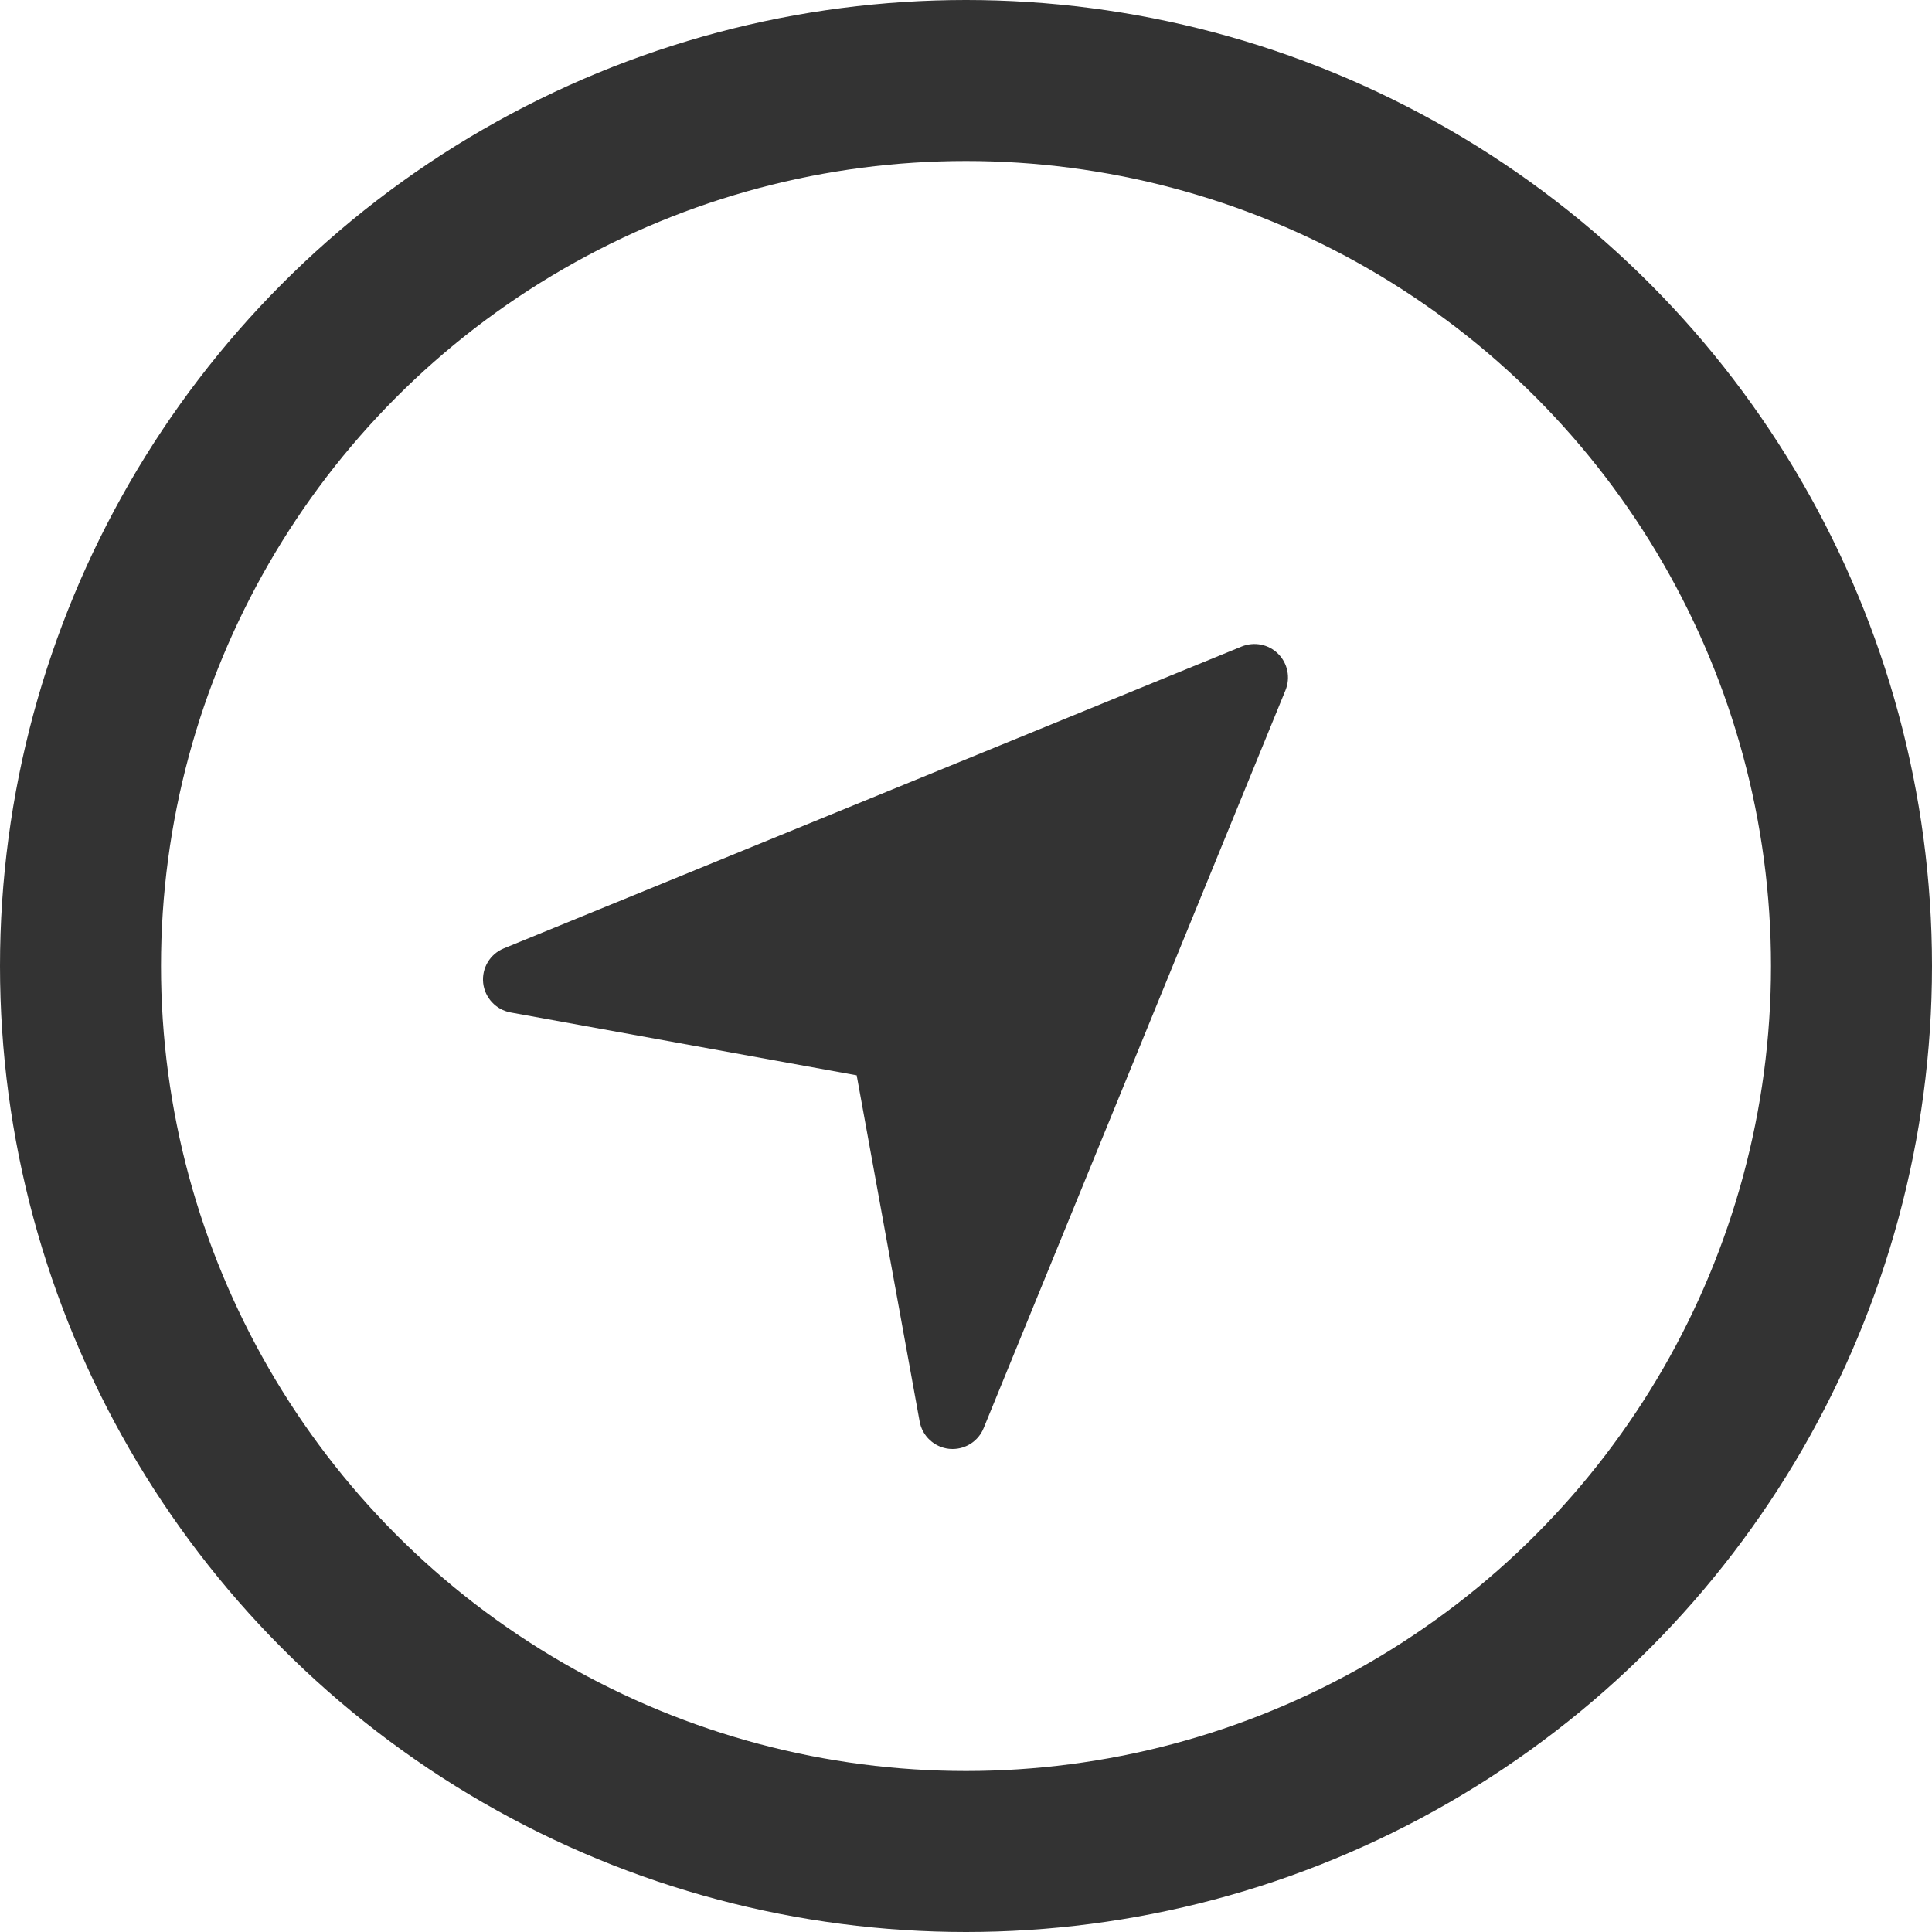
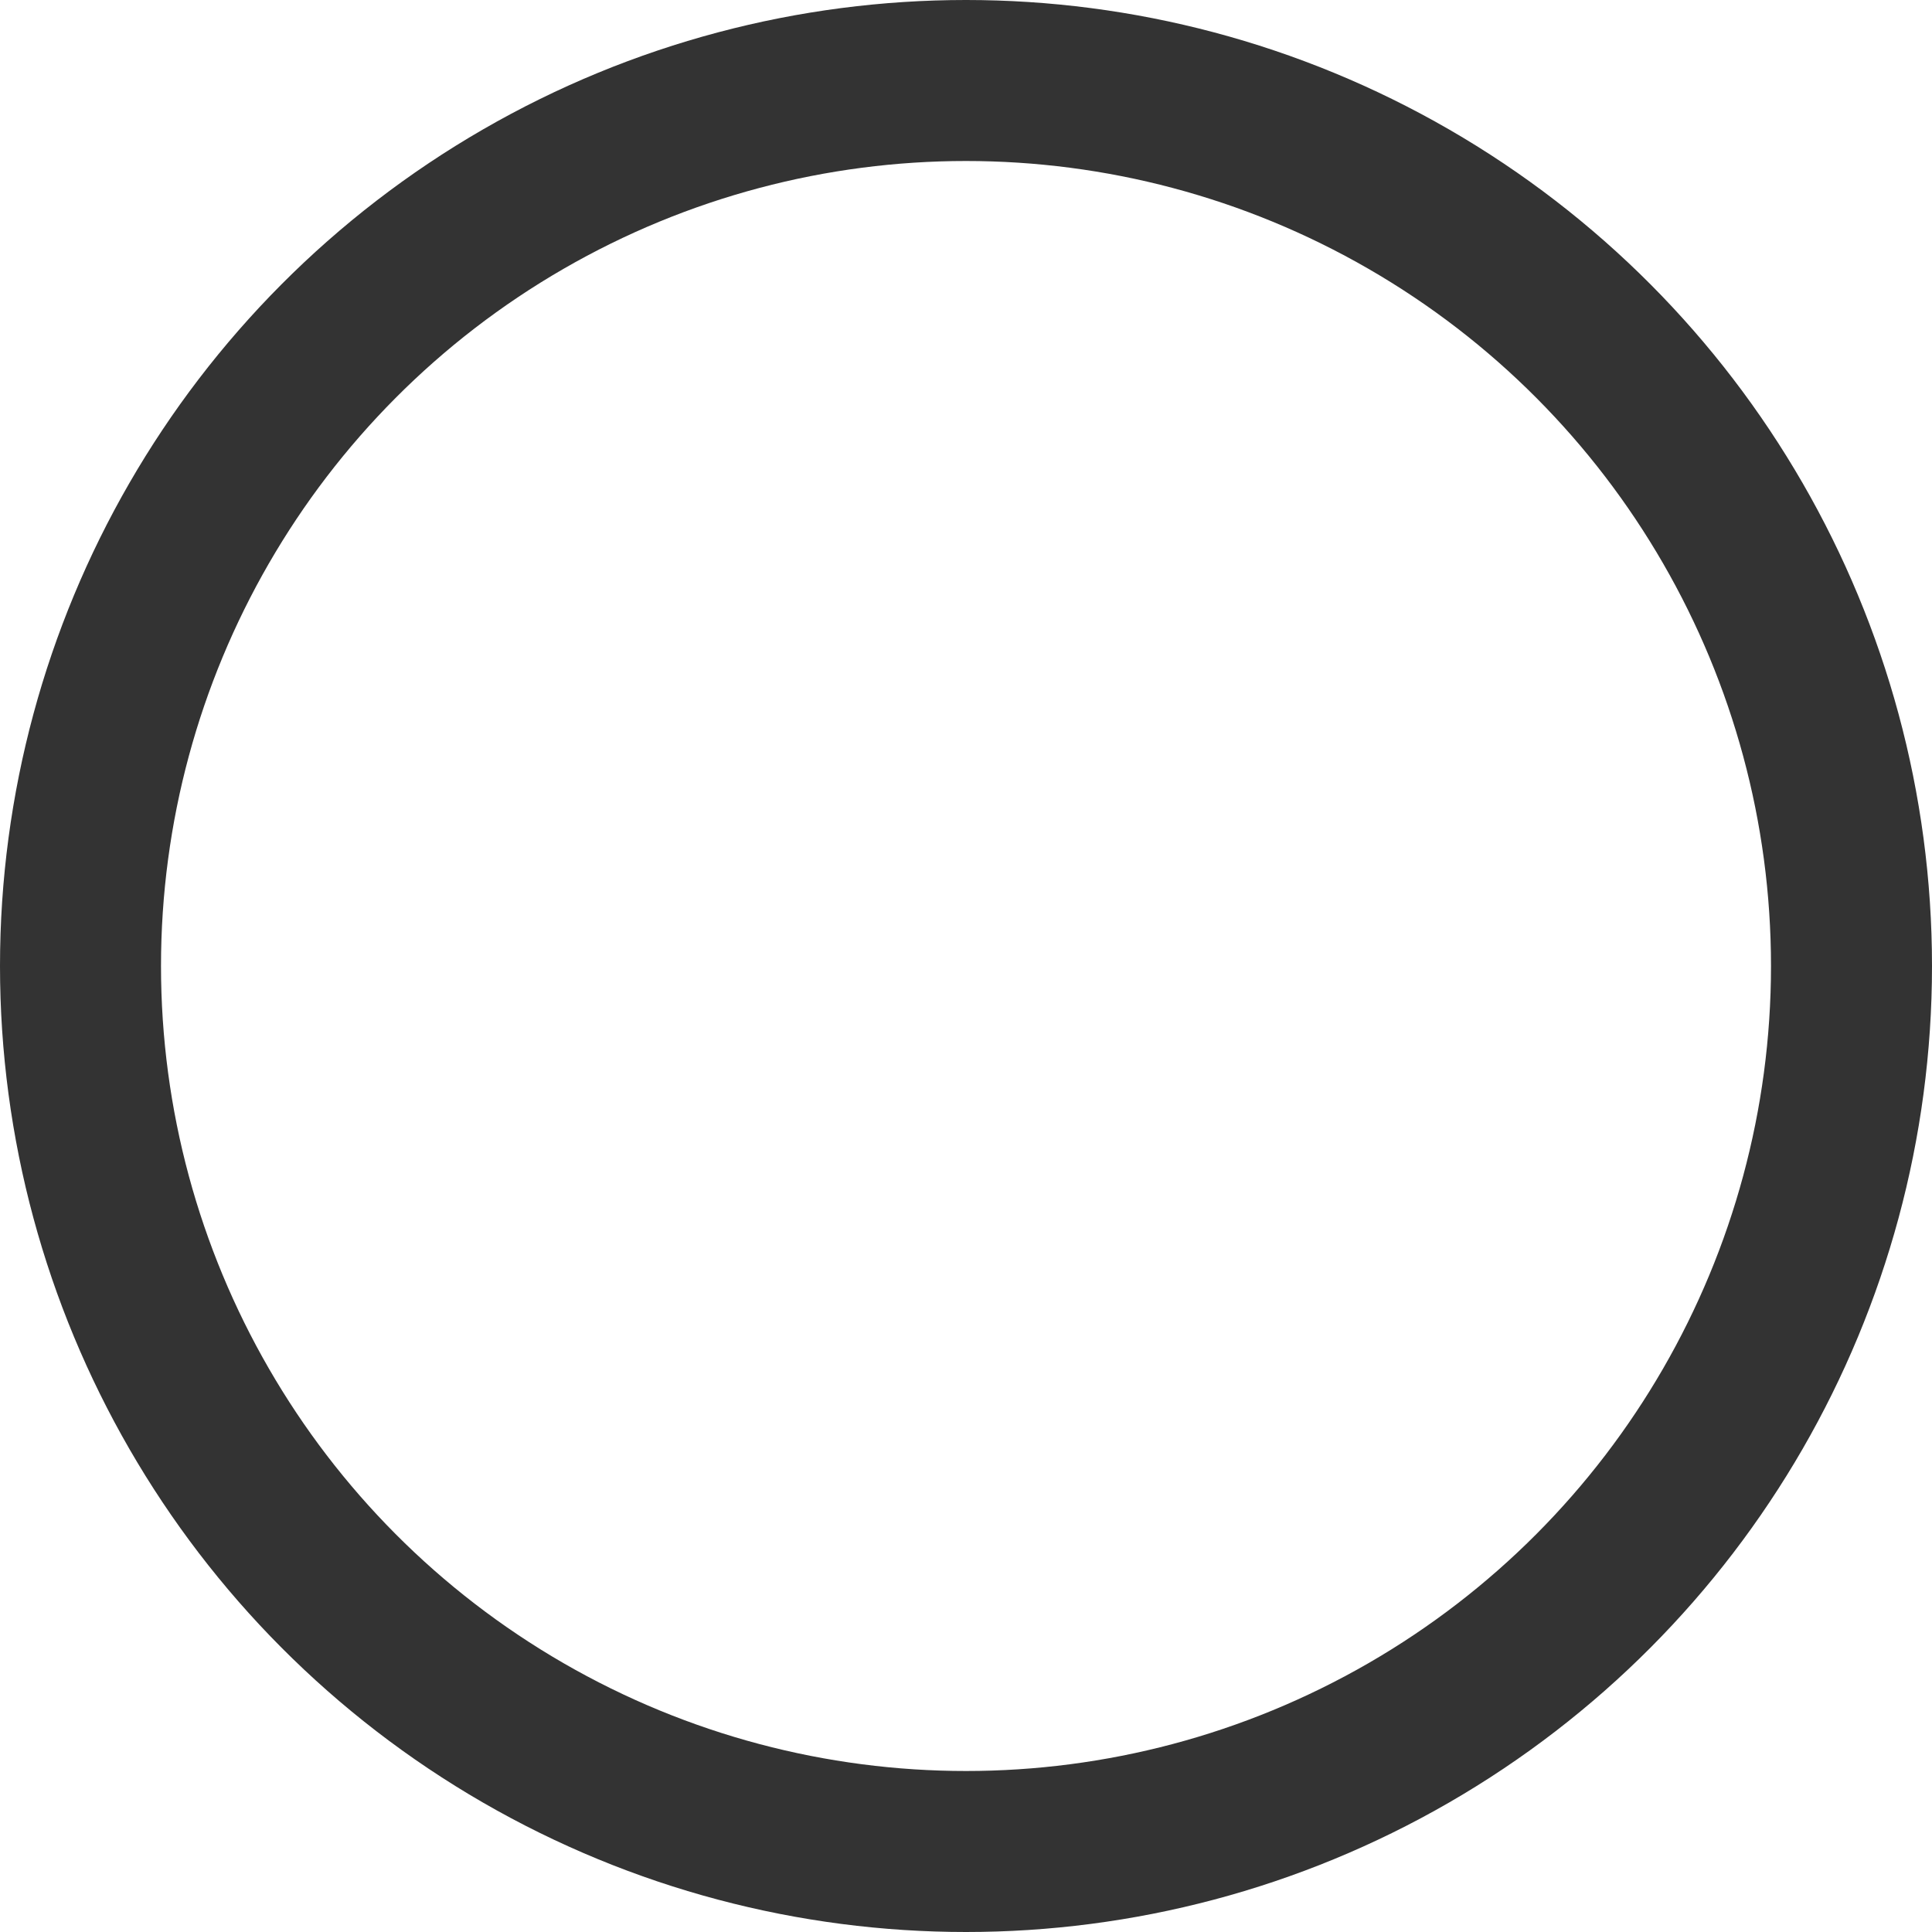
<svg xmlns="http://www.w3.org/2000/svg" width="24" height="24" viewBox="0 0 24 24" fill="none">
  <circle cx="12" cy="12" r="11" stroke="#333333" stroke-width="2" />
-   <path d="M15.878 8.122C15.759 8.003 15.581 7.968 15.425 8.031L6.259 11.781C6.087 11.851 5.983 12.026 6.002 12.21C6.022 12.394 6.16 12.543 6.342 12.577L10.642 13.358L11.424 17.658C11.457 17.84 11.606 17.978 11.79 17.998C11.805 17.999 11.819 18 11.833 18C12.001 18 12.155 17.899 12.219 17.741L15.969 8.574C16.032 8.419 15.997 8.241 15.878 8.122Z" fill="#333333" />
</svg>